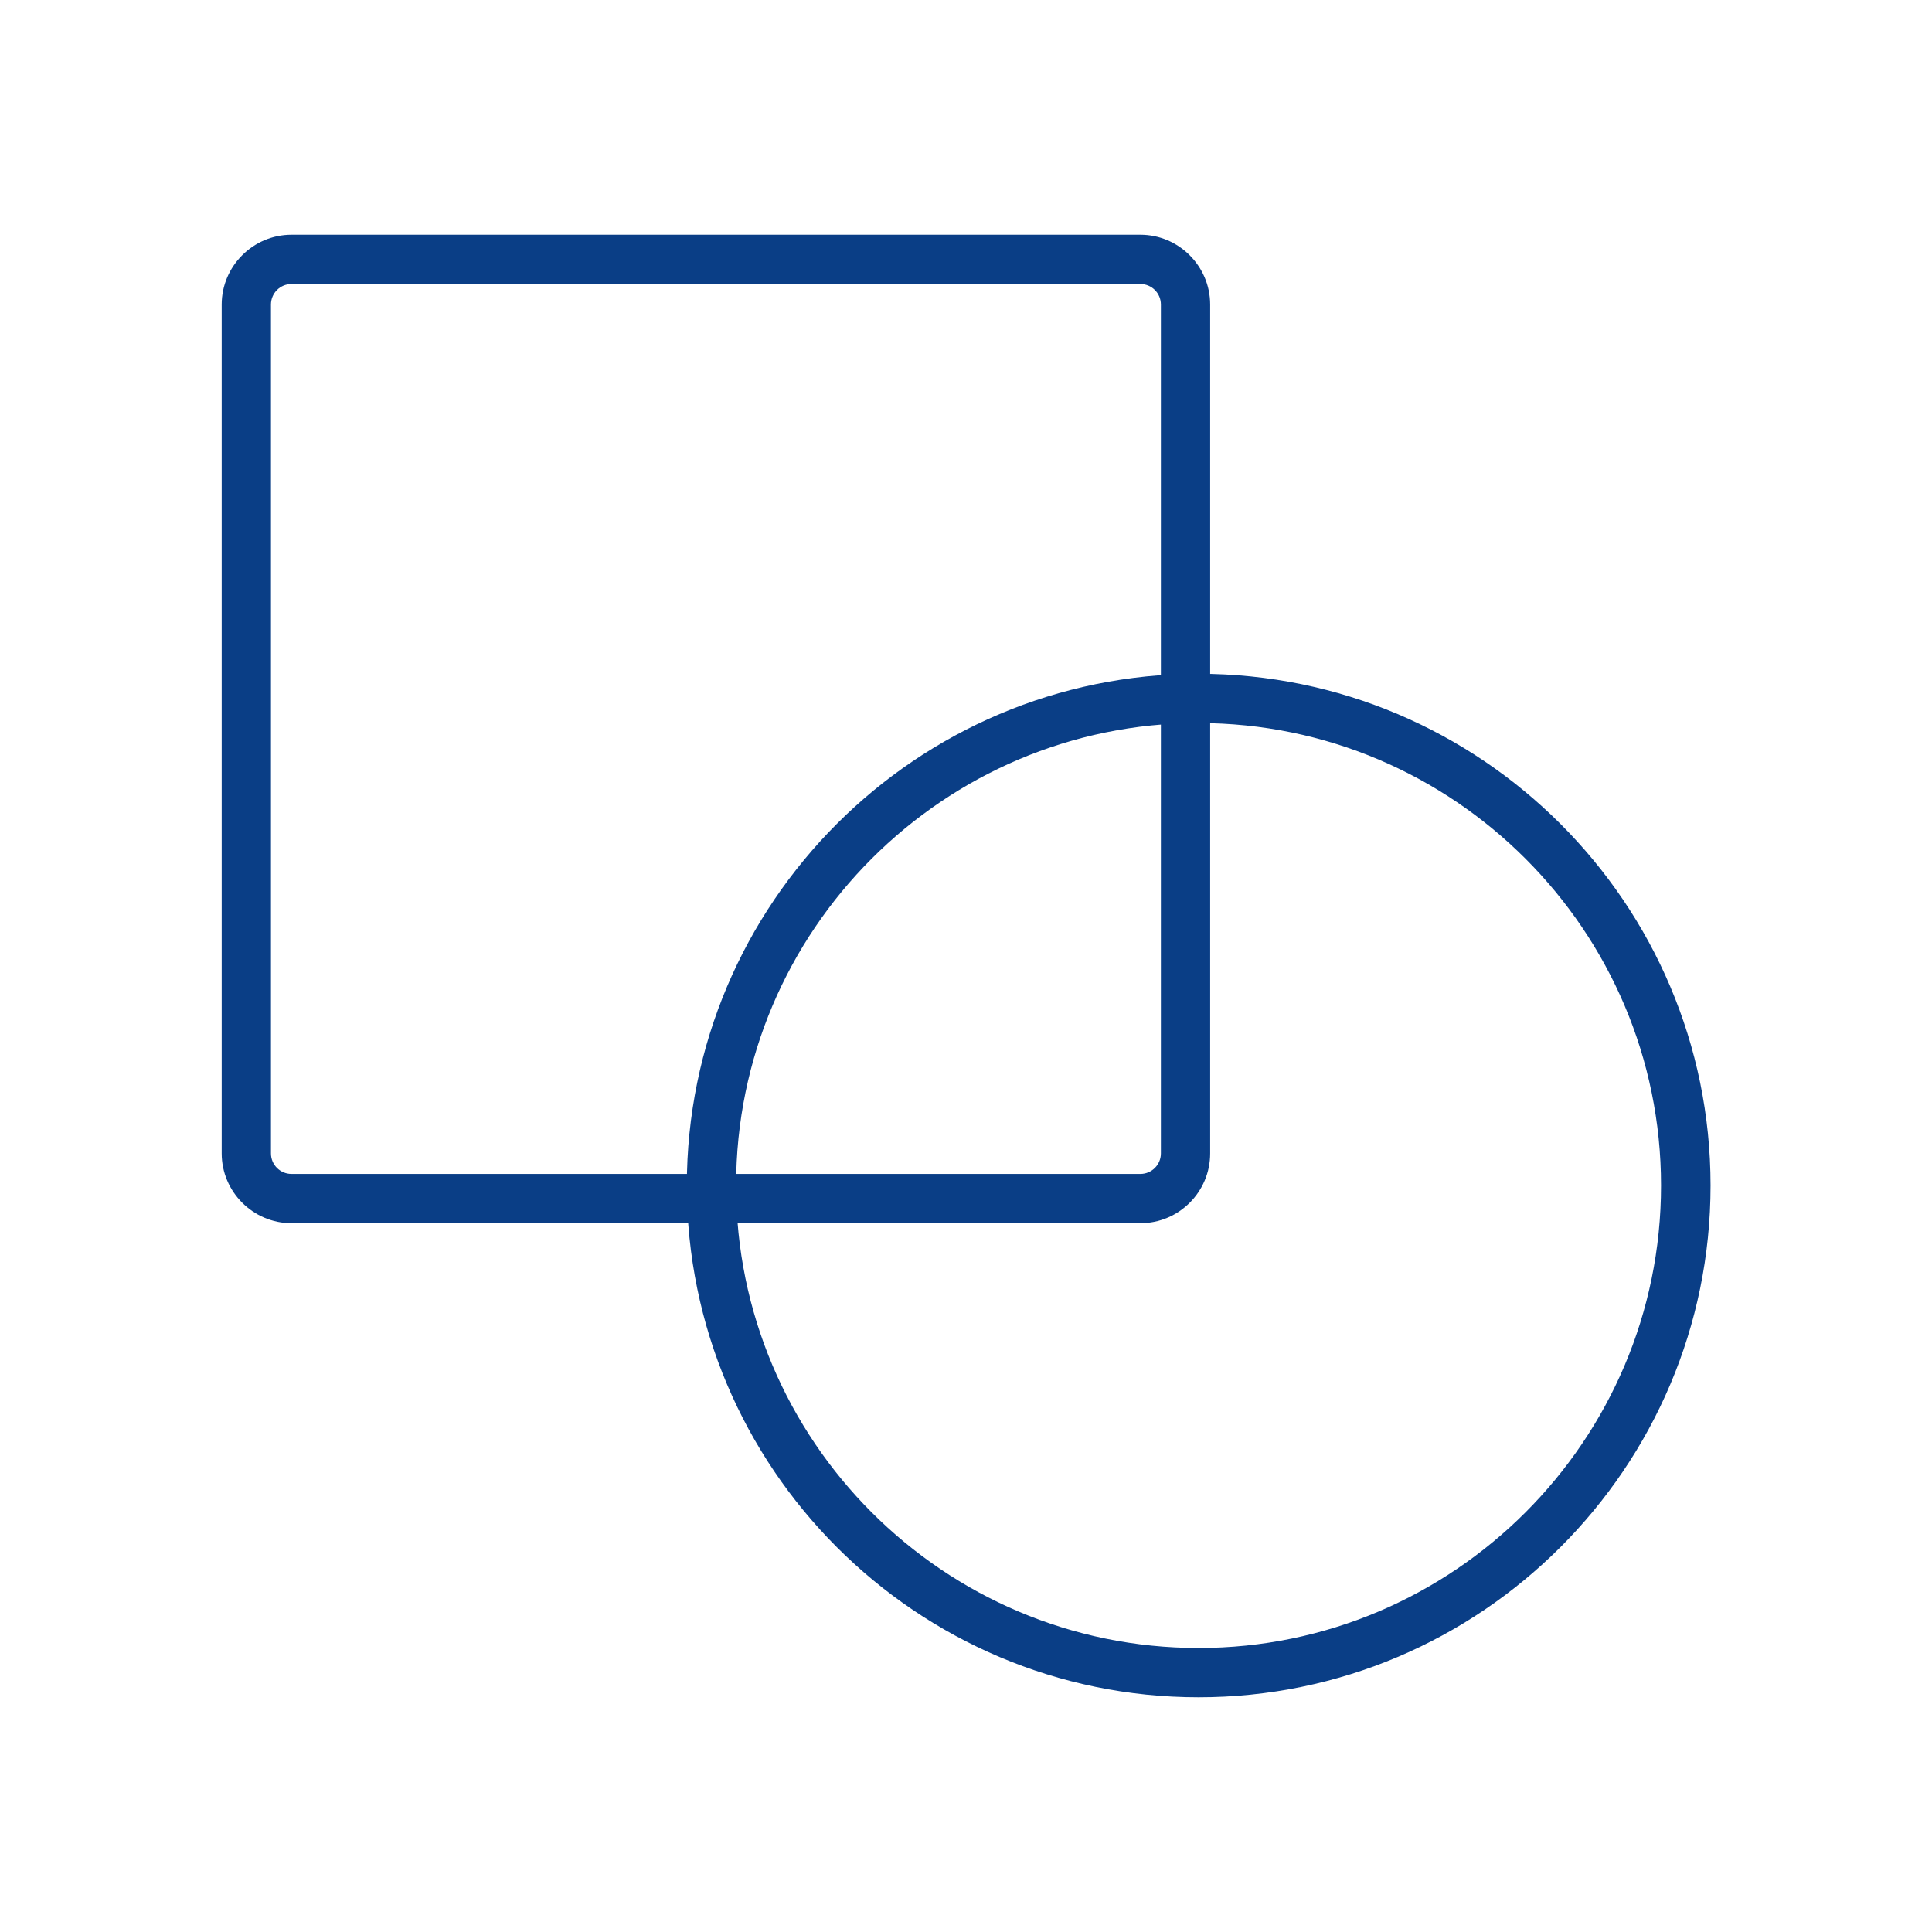
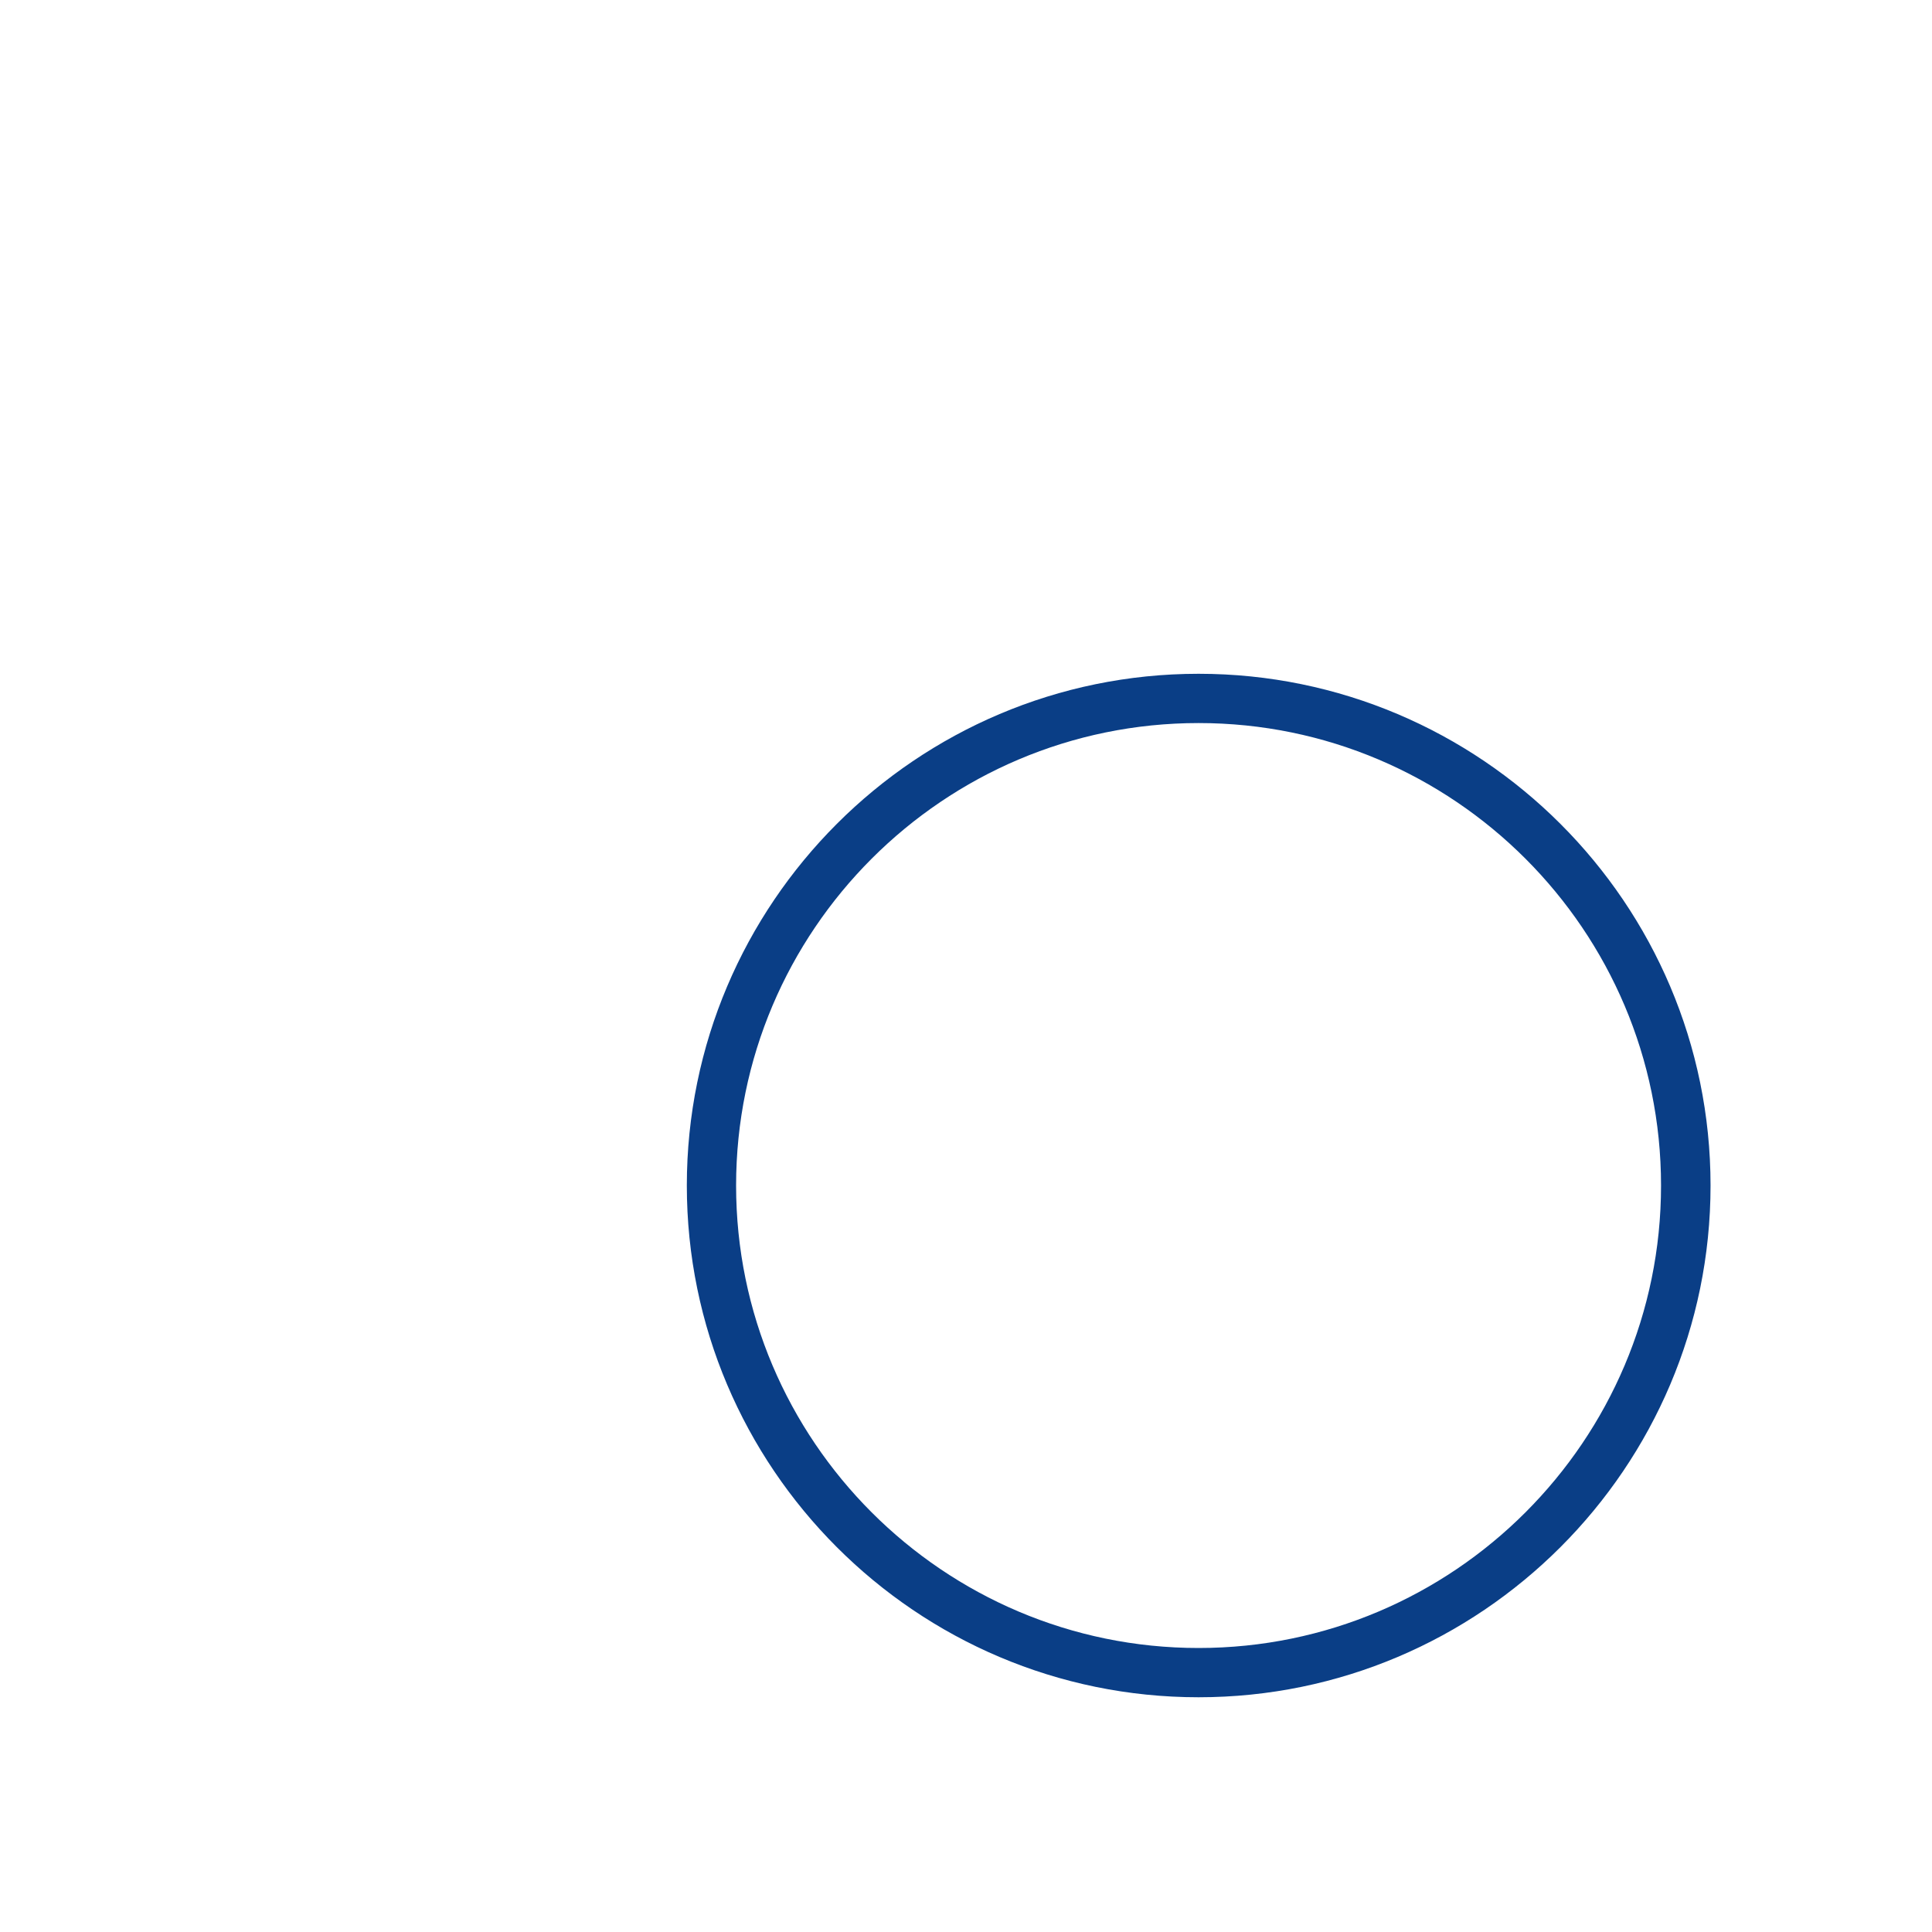
<svg xmlns="http://www.w3.org/2000/svg" version="1.1" id="Layer_1" x="0px" y="0px" viewBox="0 0 800 800" style="enable-background:new 0 0 800 800;" xml:space="preserve">
  <style type="text/css">
	.st0{fill:#0A3E86;}
	.st1{fill:#FB121B;}
	.st2{fill:#77787B;}
</style>
  <g>
    <g>
-       <path class="st0" d="M472.2,506.5H120.7c-15.9,0-28.9-13-28.9-28.9V126.1c0-15.9,13-28.9,28.9-28.9h351.5    c15.9,0,28.9,13,28.9,28.9v351.5C501.1,493.6,488.1,506.5,472.2,506.5z M120.7,117.6c-4.7,0-8.5,3.8-8.5,8.5v351.5    c0,4.7,3.8,8.5,8.5,8.5h351.5c4.7,0,8.5-3.8,8.5-8.5V126.1c0-4.7-3.8-8.5-8.5-8.5H120.7z" />
-     </g>
+       </g>
    <g>
      <path class="st0" d="M496.3,702.8c-116.9,0-211.9-95.1-211.9-211.9c0-116.9,95.1-211.9,211.9-211.9S708.3,374,708.3,490.9    C708.3,607.7,613.2,702.8,496.3,702.8z M496.3,299.4c-105.6,0-191.5,85.9-191.5,191.5s85.9,191.5,191.5,191.5    c105.6,0,191.5-85.9,191.5-191.5S601.9,299.4,496.3,299.4z" />
    </g>
  </g>
</svg>